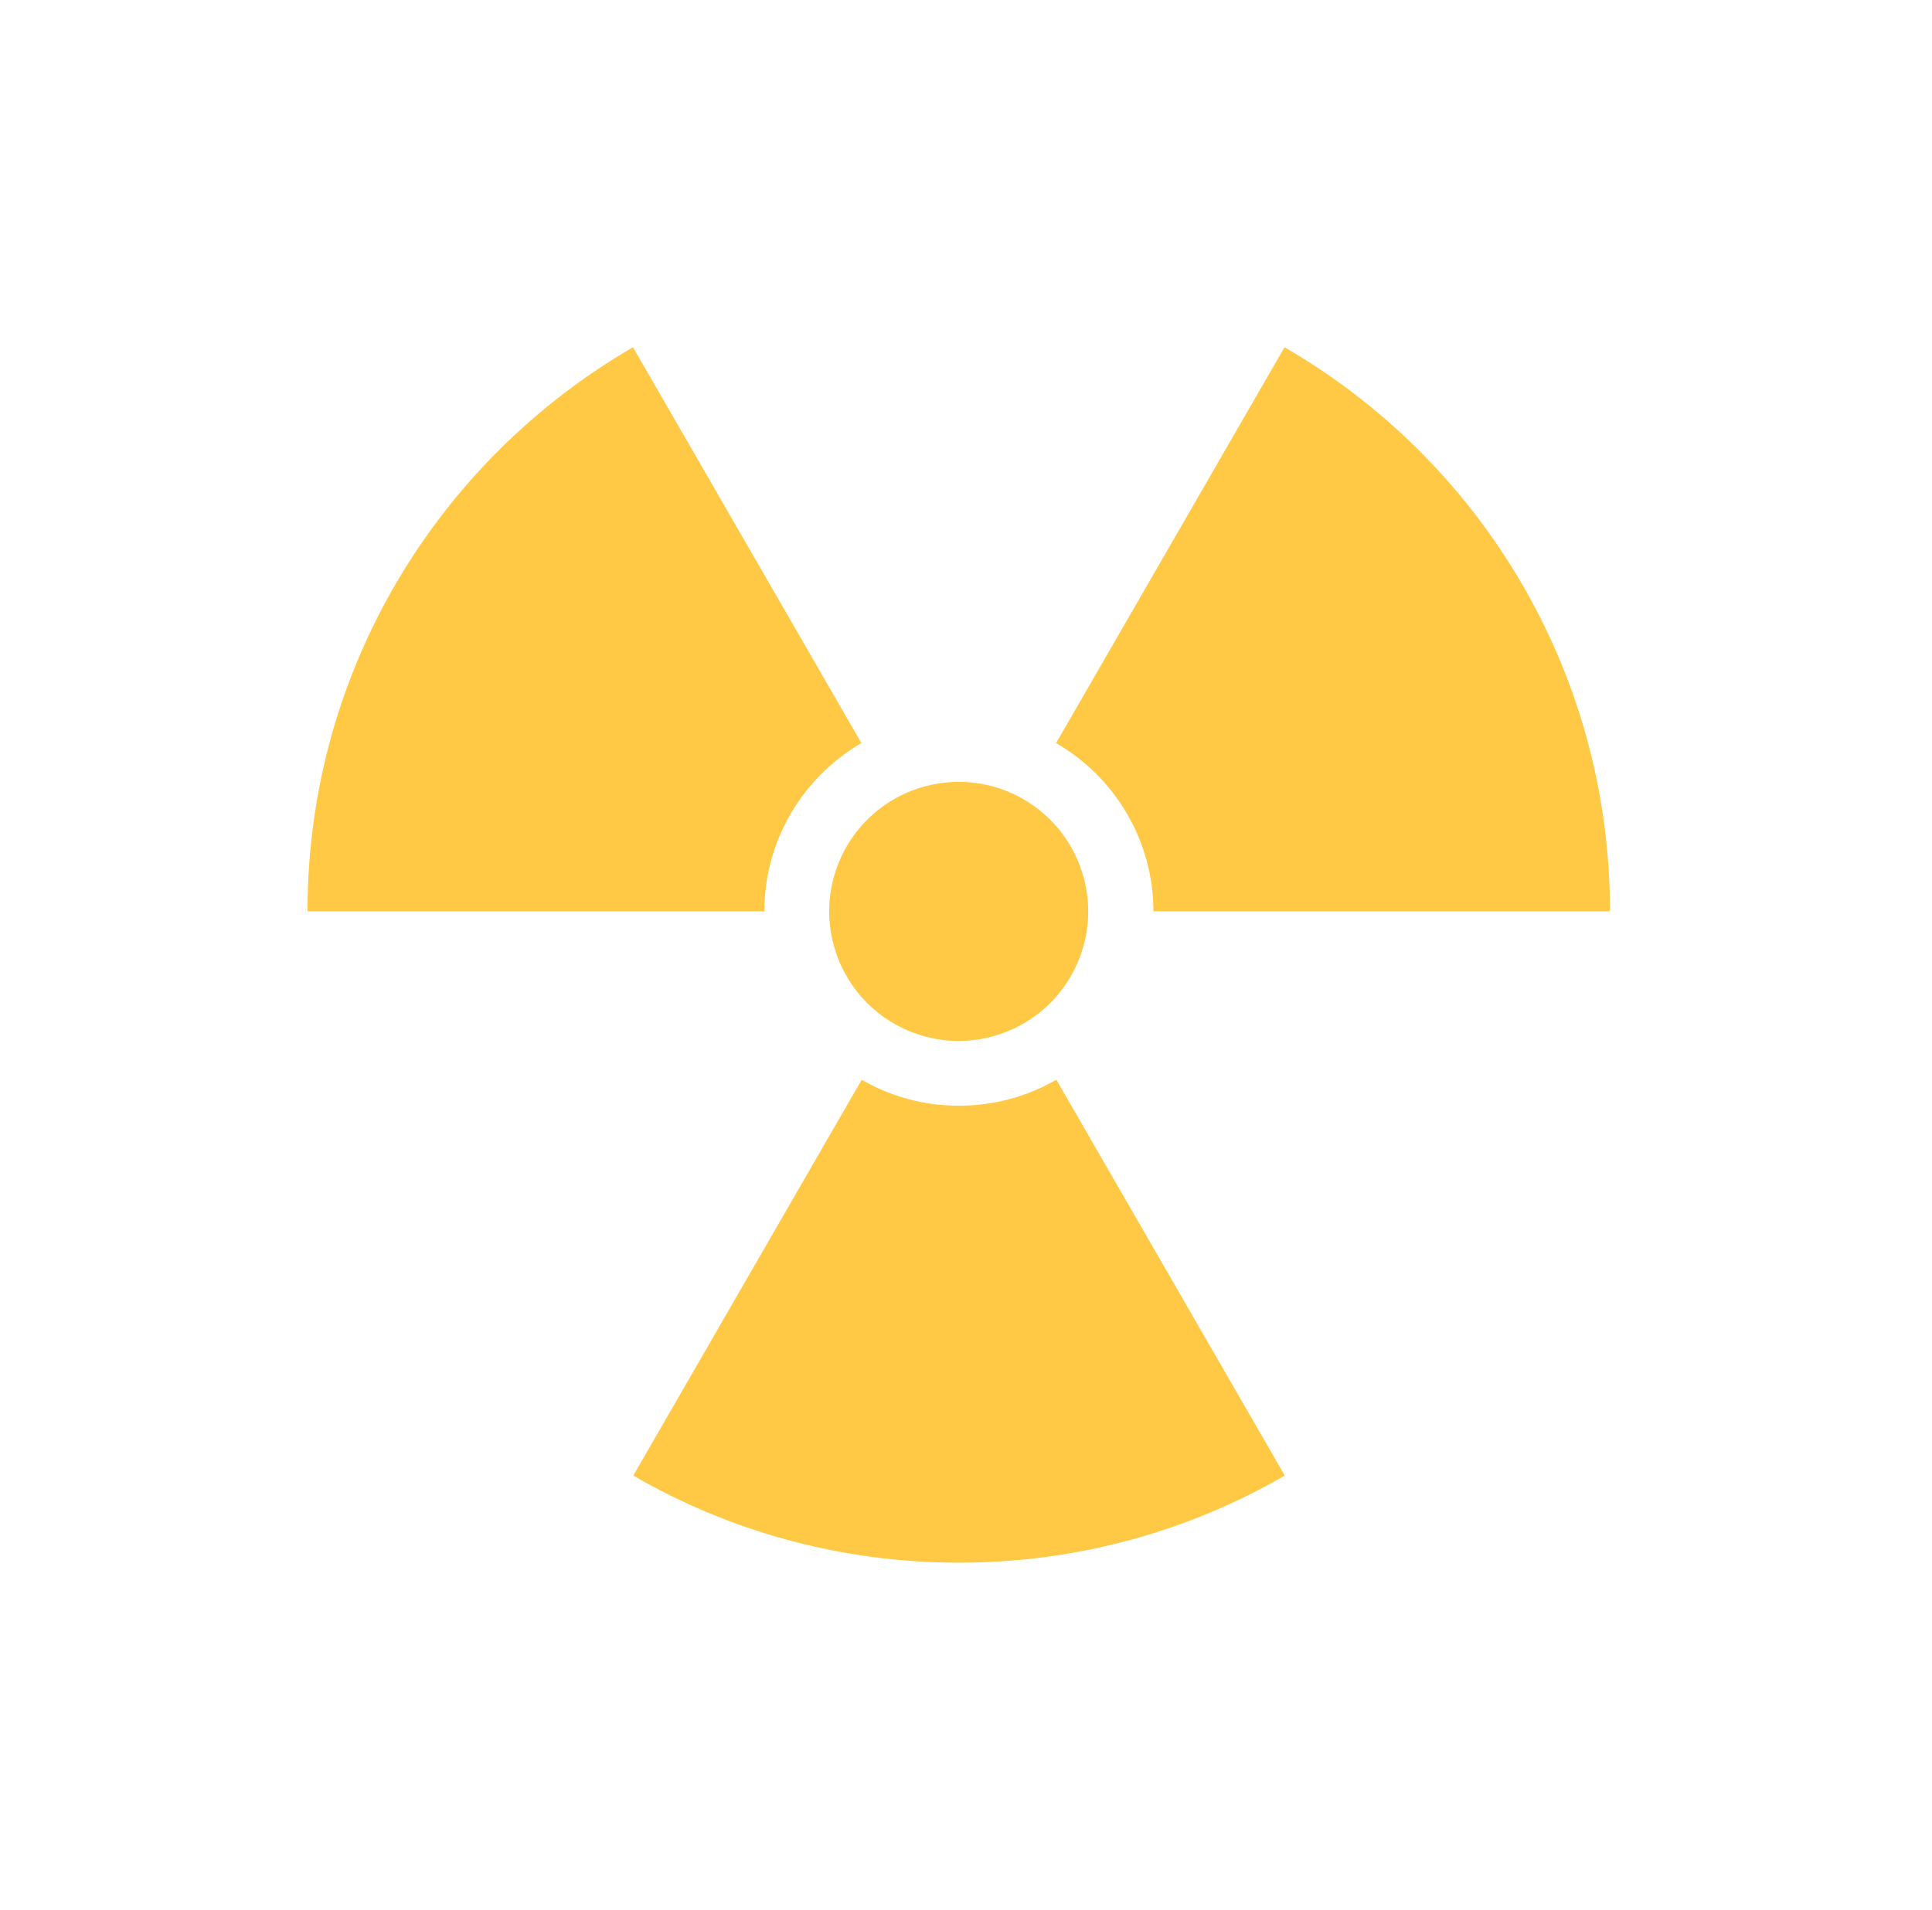
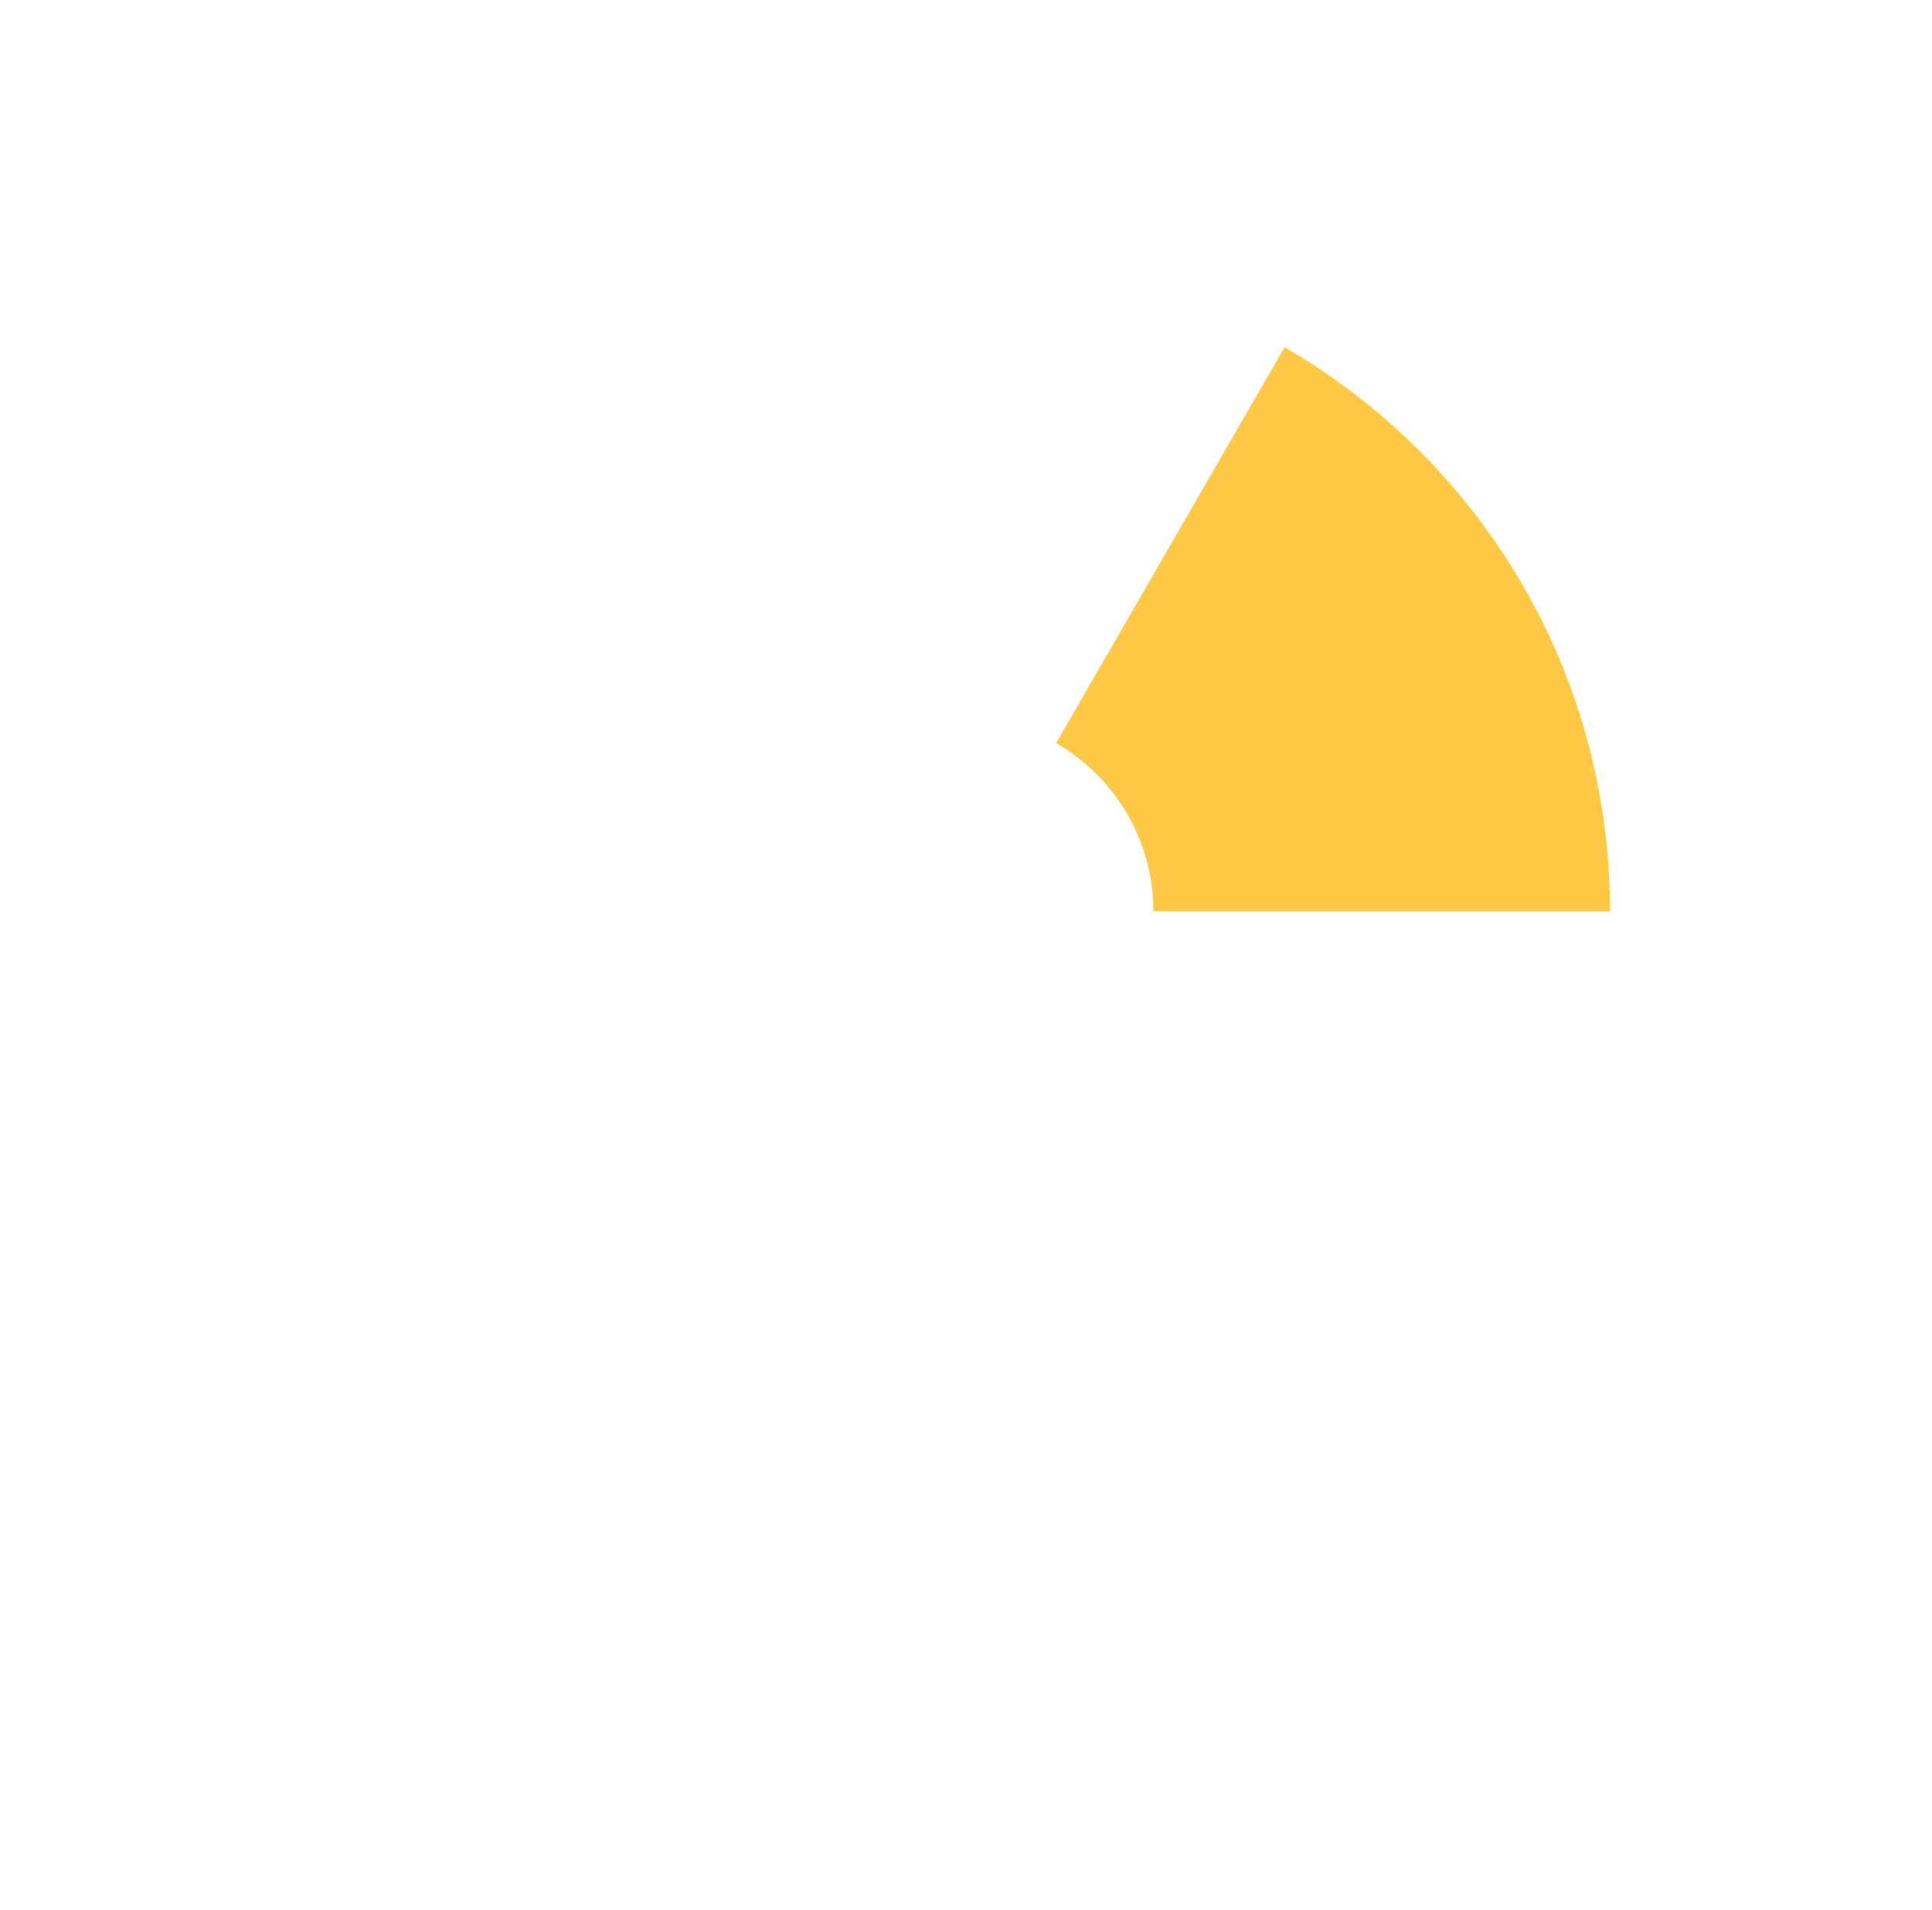
<svg xmlns="http://www.w3.org/2000/svg" width="89" height="88" viewBox="0 0 89 88" fill="none">
  <g clip-path="url(#clip0_170_1811)">
-     <path d="M39.683 34.239L29.16 16C20.194 21.195 14.166 30.888 14.166 41.988H35.213C35.213 38.674 37.018 35.784 39.696 34.227L39.683 34.239Z" fill="#FFC845" />
    <path d="M53.12 41.988H74.166C74.166 30.875 68.139 21.183 59.173 16L48.65 34.239C51.327 35.784 53.133 38.687 53.133 42L53.12 41.988Z" fill="#FFC845" />
-     <path d="M44.166 50.946C42.535 50.946 41.003 50.51 39.696 49.749L29.173 67.988C33.581 70.542 38.712 72 44.179 72C49.646 72 54.764 70.542 59.185 67.988L48.662 49.749C47.342 50.51 45.81 50.946 44.179 50.946H44.166Z" fill="#FFC845" />
-     <path d="M49.6 44.449C50.956 41.446 49.621 37.911 46.619 36.554C43.617 35.197 40.084 36.532 38.727 39.536C37.371 42.539 38.706 46.074 41.708 47.431C44.71 48.788 48.243 47.453 49.6 44.449Z" fill="#FFC845" />
  </g>
  <defs>
    <clipPath id="clip0_170_1811">
      <rect width="60" height="56" fill="white" transform="translate(14.166 16)" />
    </clipPath>
  </defs>
</svg>